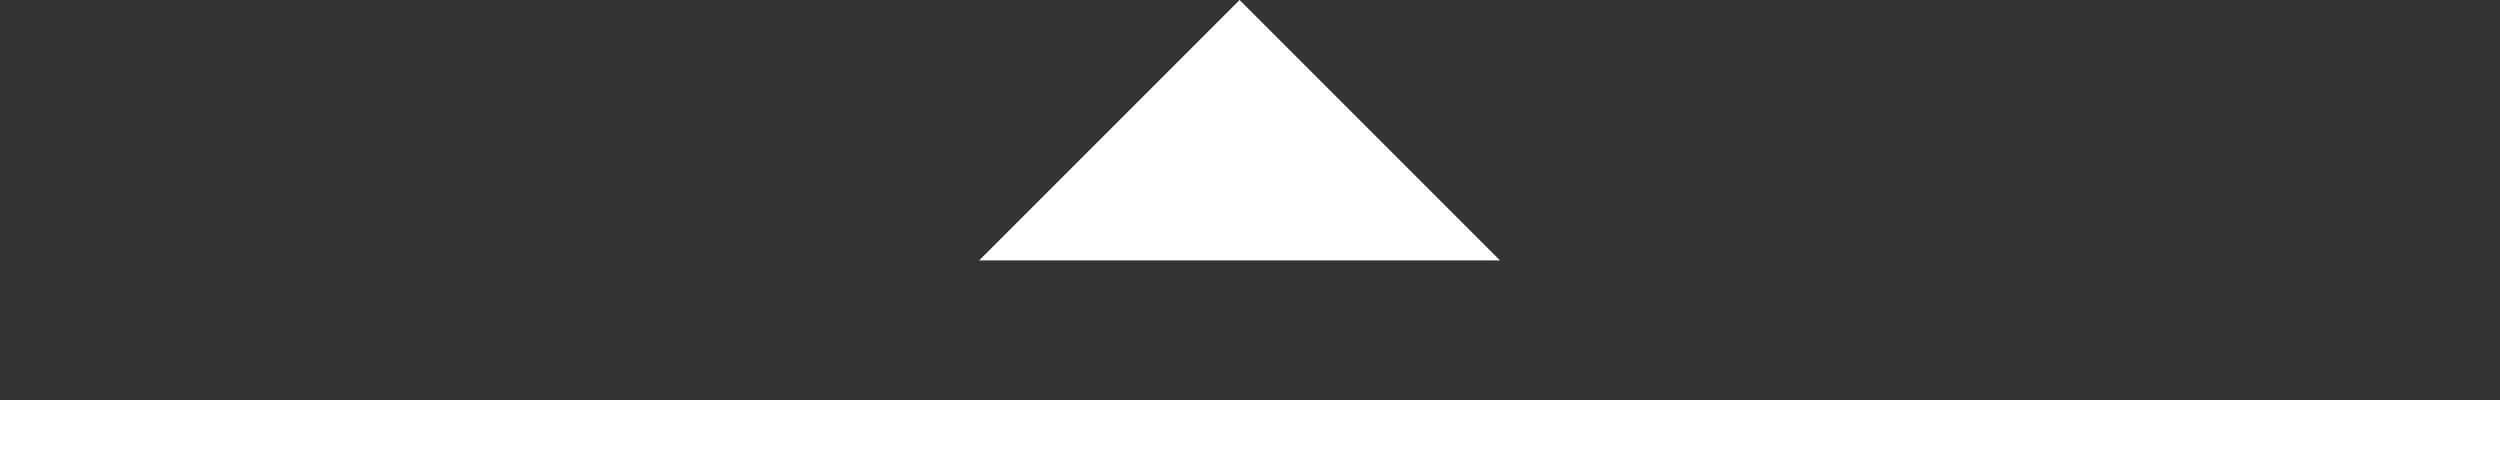
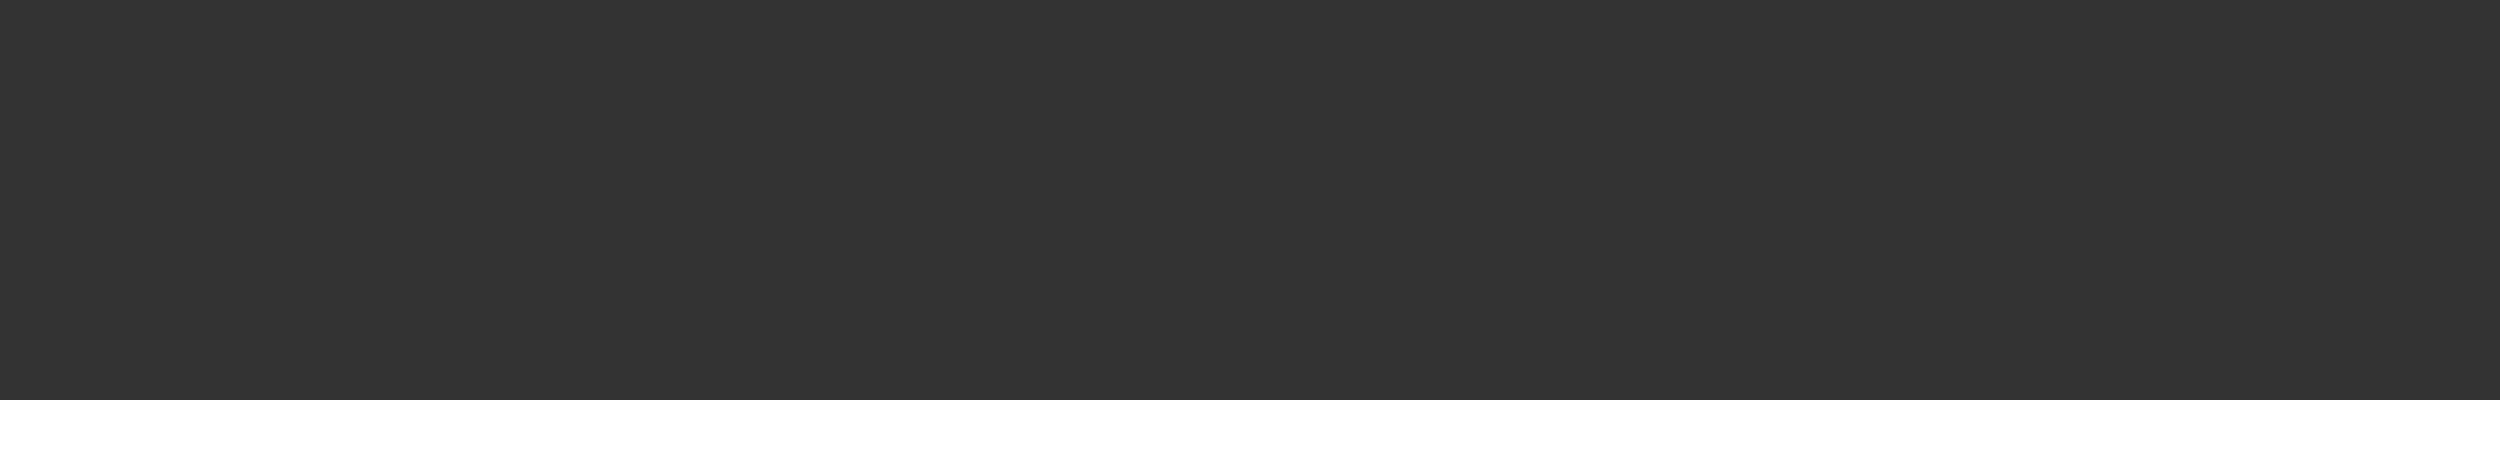
<svg xmlns="http://www.w3.org/2000/svg" width="50" height="9" viewBox="0 0 50 9" fill="none">
  <rect x="0" y="0" width="50" height="9" fill="#333333" stroke="none" />
  <line x1="-4.37114e-08" y1="8.5" x2="50" y2="8.5" stroke="white" />
-   <path d="M19.583 5.208L24.792 -2.27663e-07L30 5.208L19.583 5.208Z" fill="white" />
</svg>